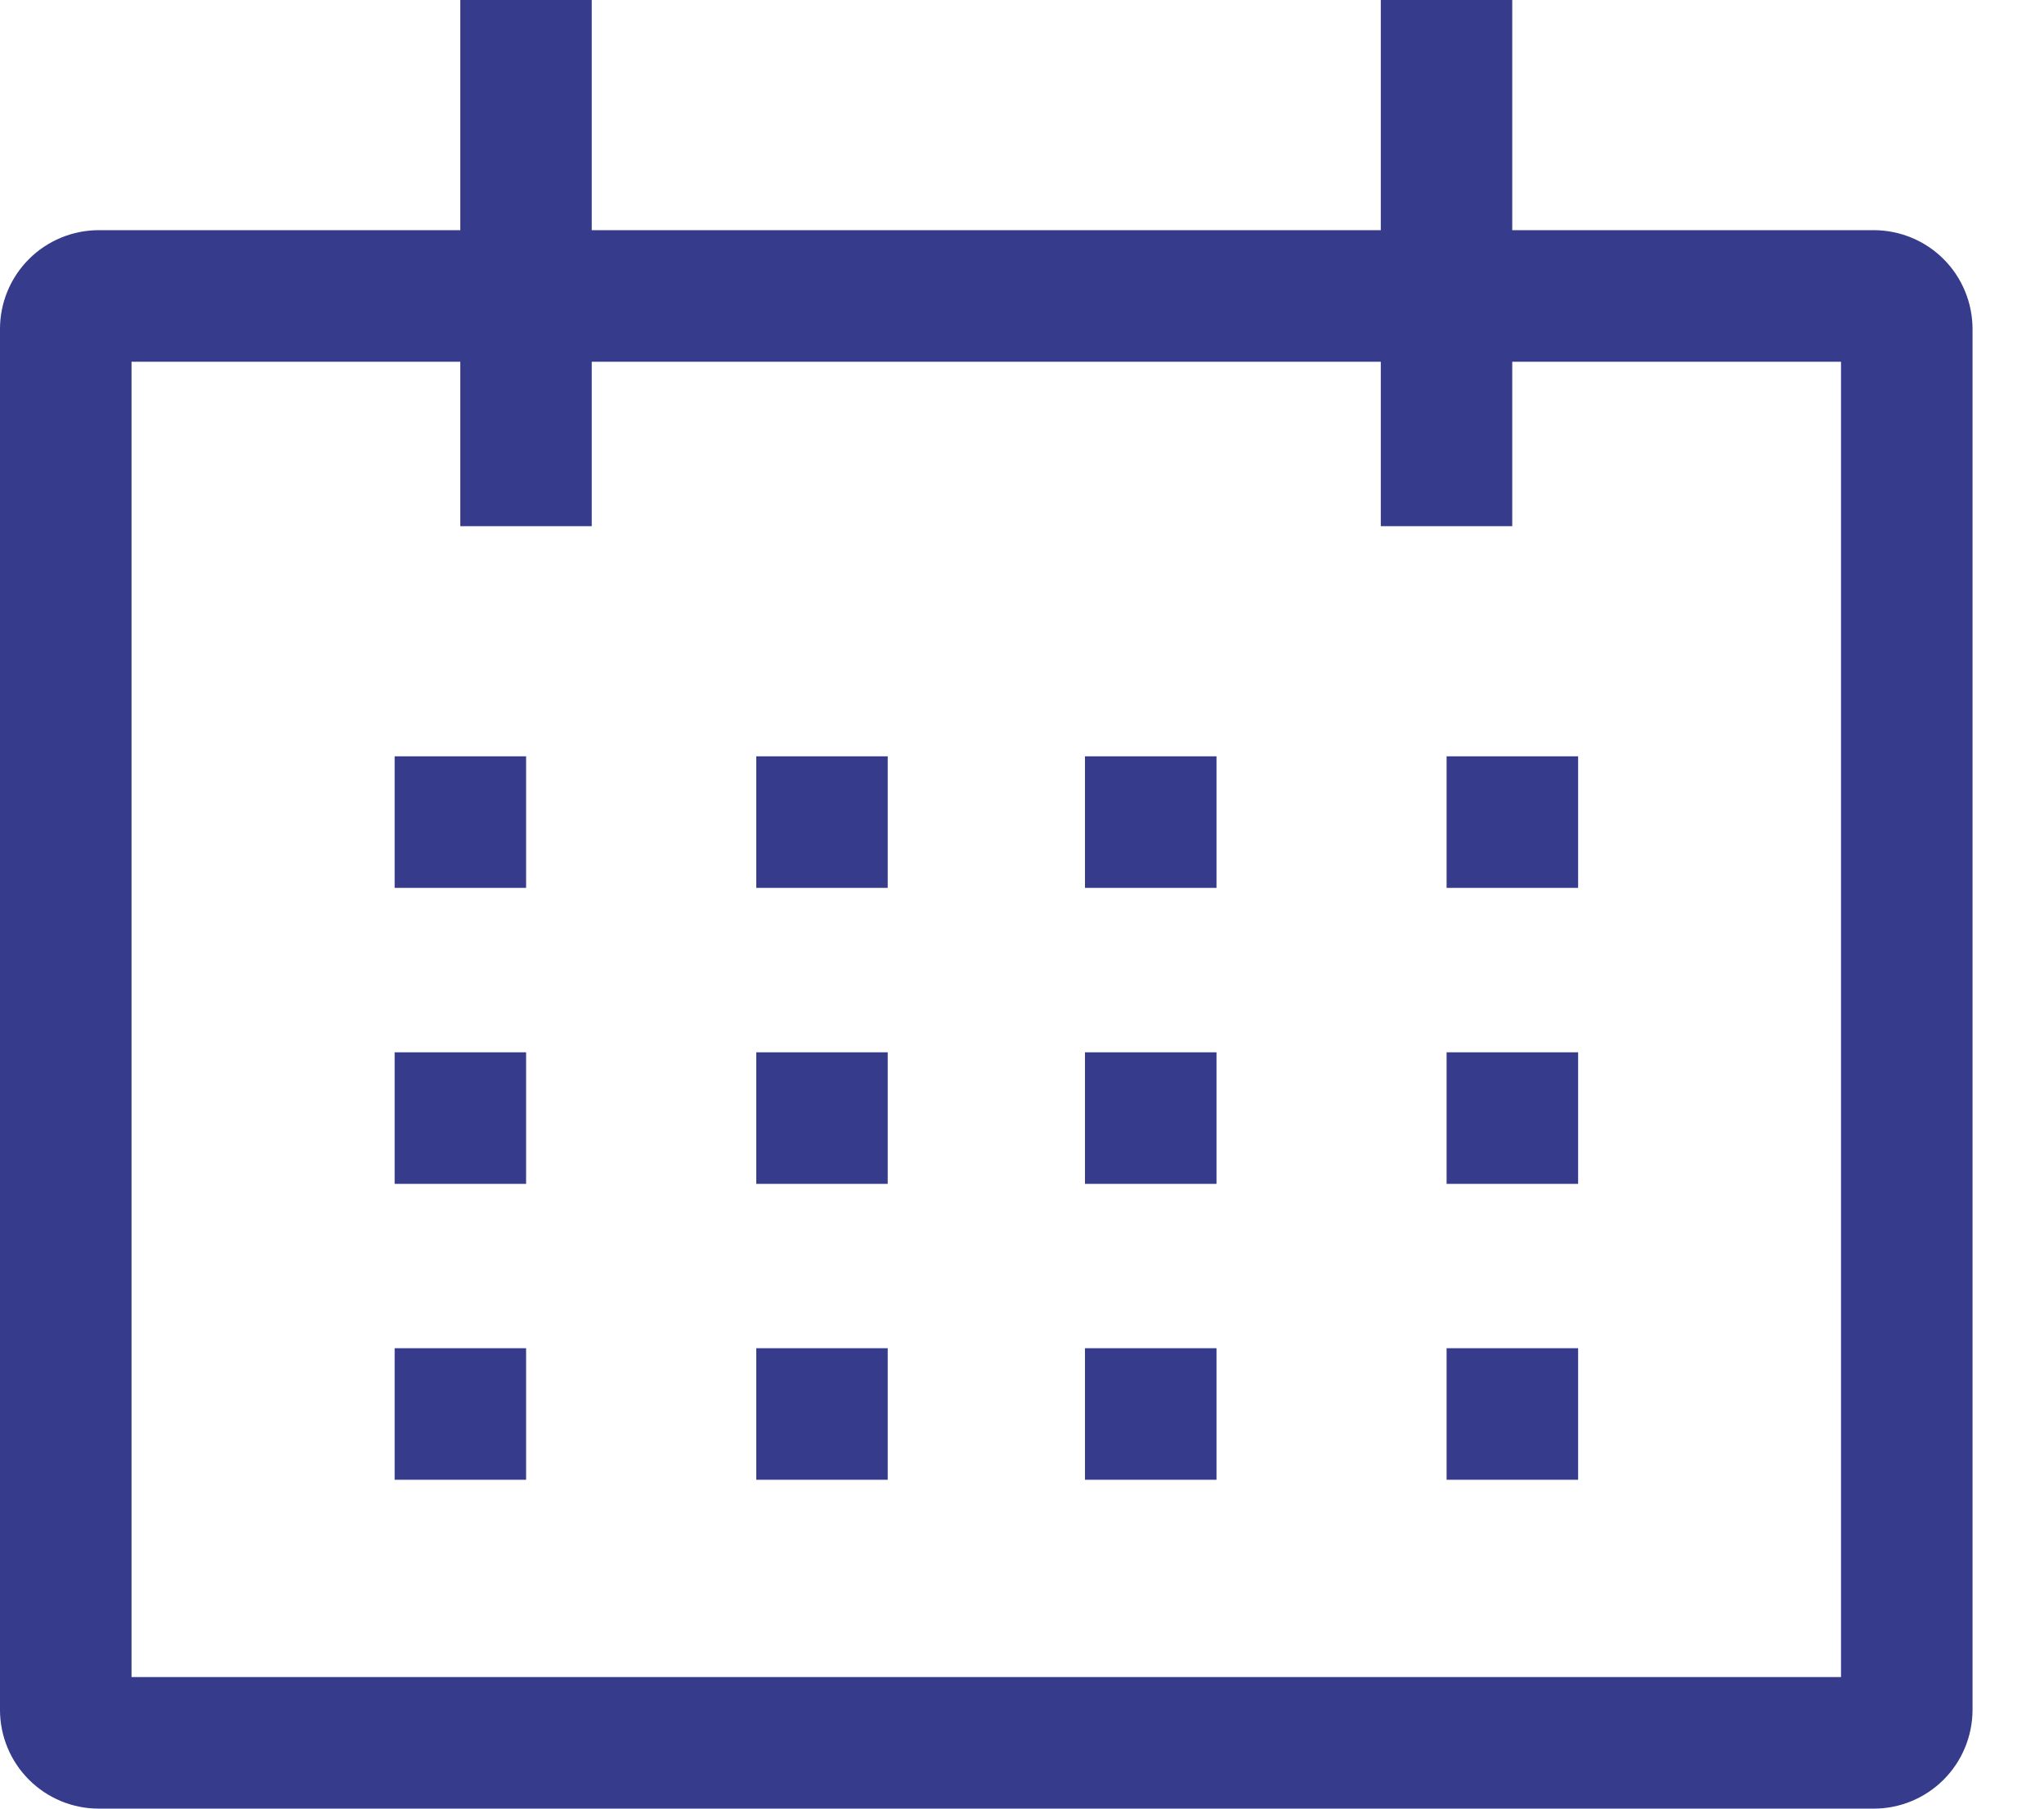
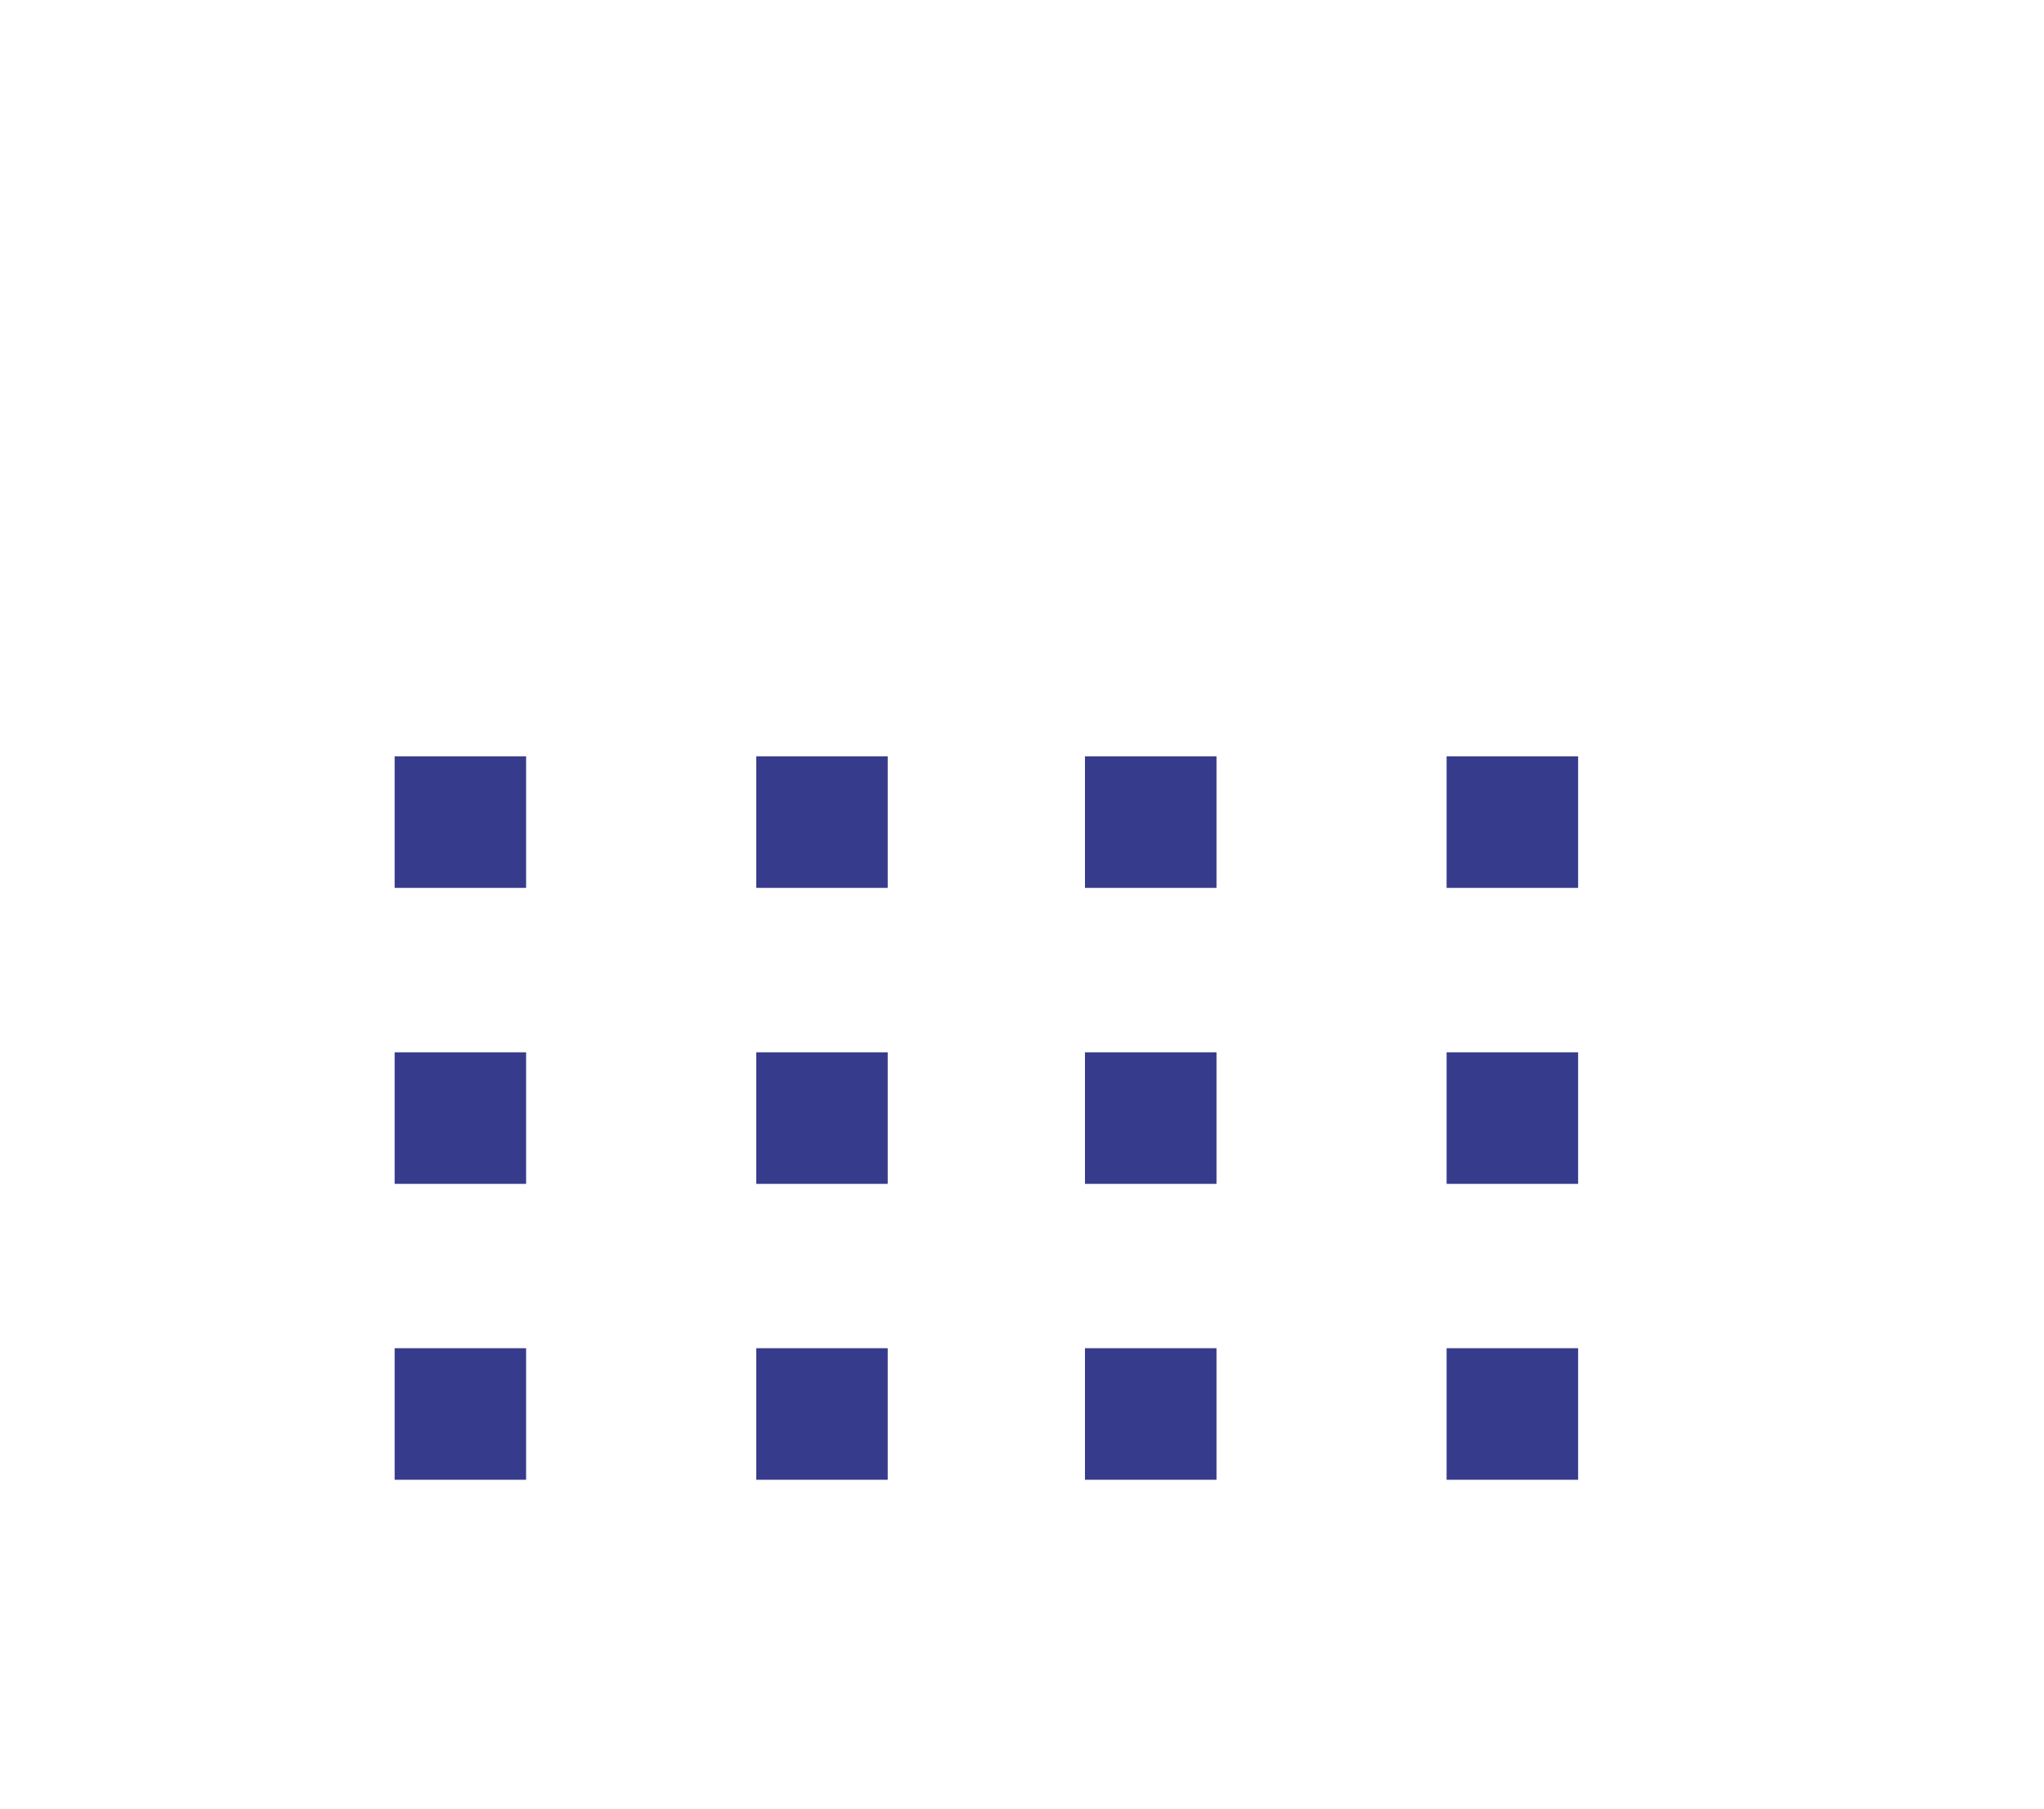
<svg xmlns="http://www.w3.org/2000/svg" width="26" height="23" viewBox="0 0 26 23" fill="none">
  <g id="Group 48095684">
-     <path id="Vector" d="M23.836 2.927H19.236V0H17.564V2.927H7.527V0H5.855V2.927H1.255C0.922 2.928 0.603 3.06 0.368 3.295C0.133 3.53 0 3.849 0 4.182V21.745C0 22.078 0.133 22.397 0.368 22.632C0.603 22.867 0.922 23 1.255 23H23.836C24.169 23 24.488 22.867 24.723 22.632C24.958 22.397 25.09 22.078 25.091 21.745V4.182C25.09 3.849 24.958 3.53 24.723 3.295C24.488 3.06 24.169 2.928 23.836 2.927ZM23.418 21.327H1.673V4.6H5.855V6.691H7.527V4.6H17.564V6.691H19.236V4.6H23.418V21.327Z" fill="#363B8B" />
    <path id="Vector_2" d="M5.02 9.618H6.692V11.291H5.02V9.618ZM9.62 9.618H11.292V11.291H9.62V9.618ZM13.801 9.618H15.474V11.291H13.801V9.618ZM18.401 9.618H20.074V11.291H18.401V9.618ZM5.02 13.382H6.692V15.055H5.02V13.382ZM9.62 13.382H11.292V15.055H9.62V13.382ZM13.801 13.382H15.474V15.055H13.801V13.382ZM18.401 13.382H20.074V15.055H18.401V13.382ZM5.02 17.145H6.692V18.818H5.02V17.145ZM9.62 17.145H11.292V18.818H9.62V17.145ZM13.801 17.145H15.474V18.818H13.801V17.145ZM18.401 17.145H20.074V18.818H18.401V17.145Z" fill="#363B8B" />
  </g>
</svg>